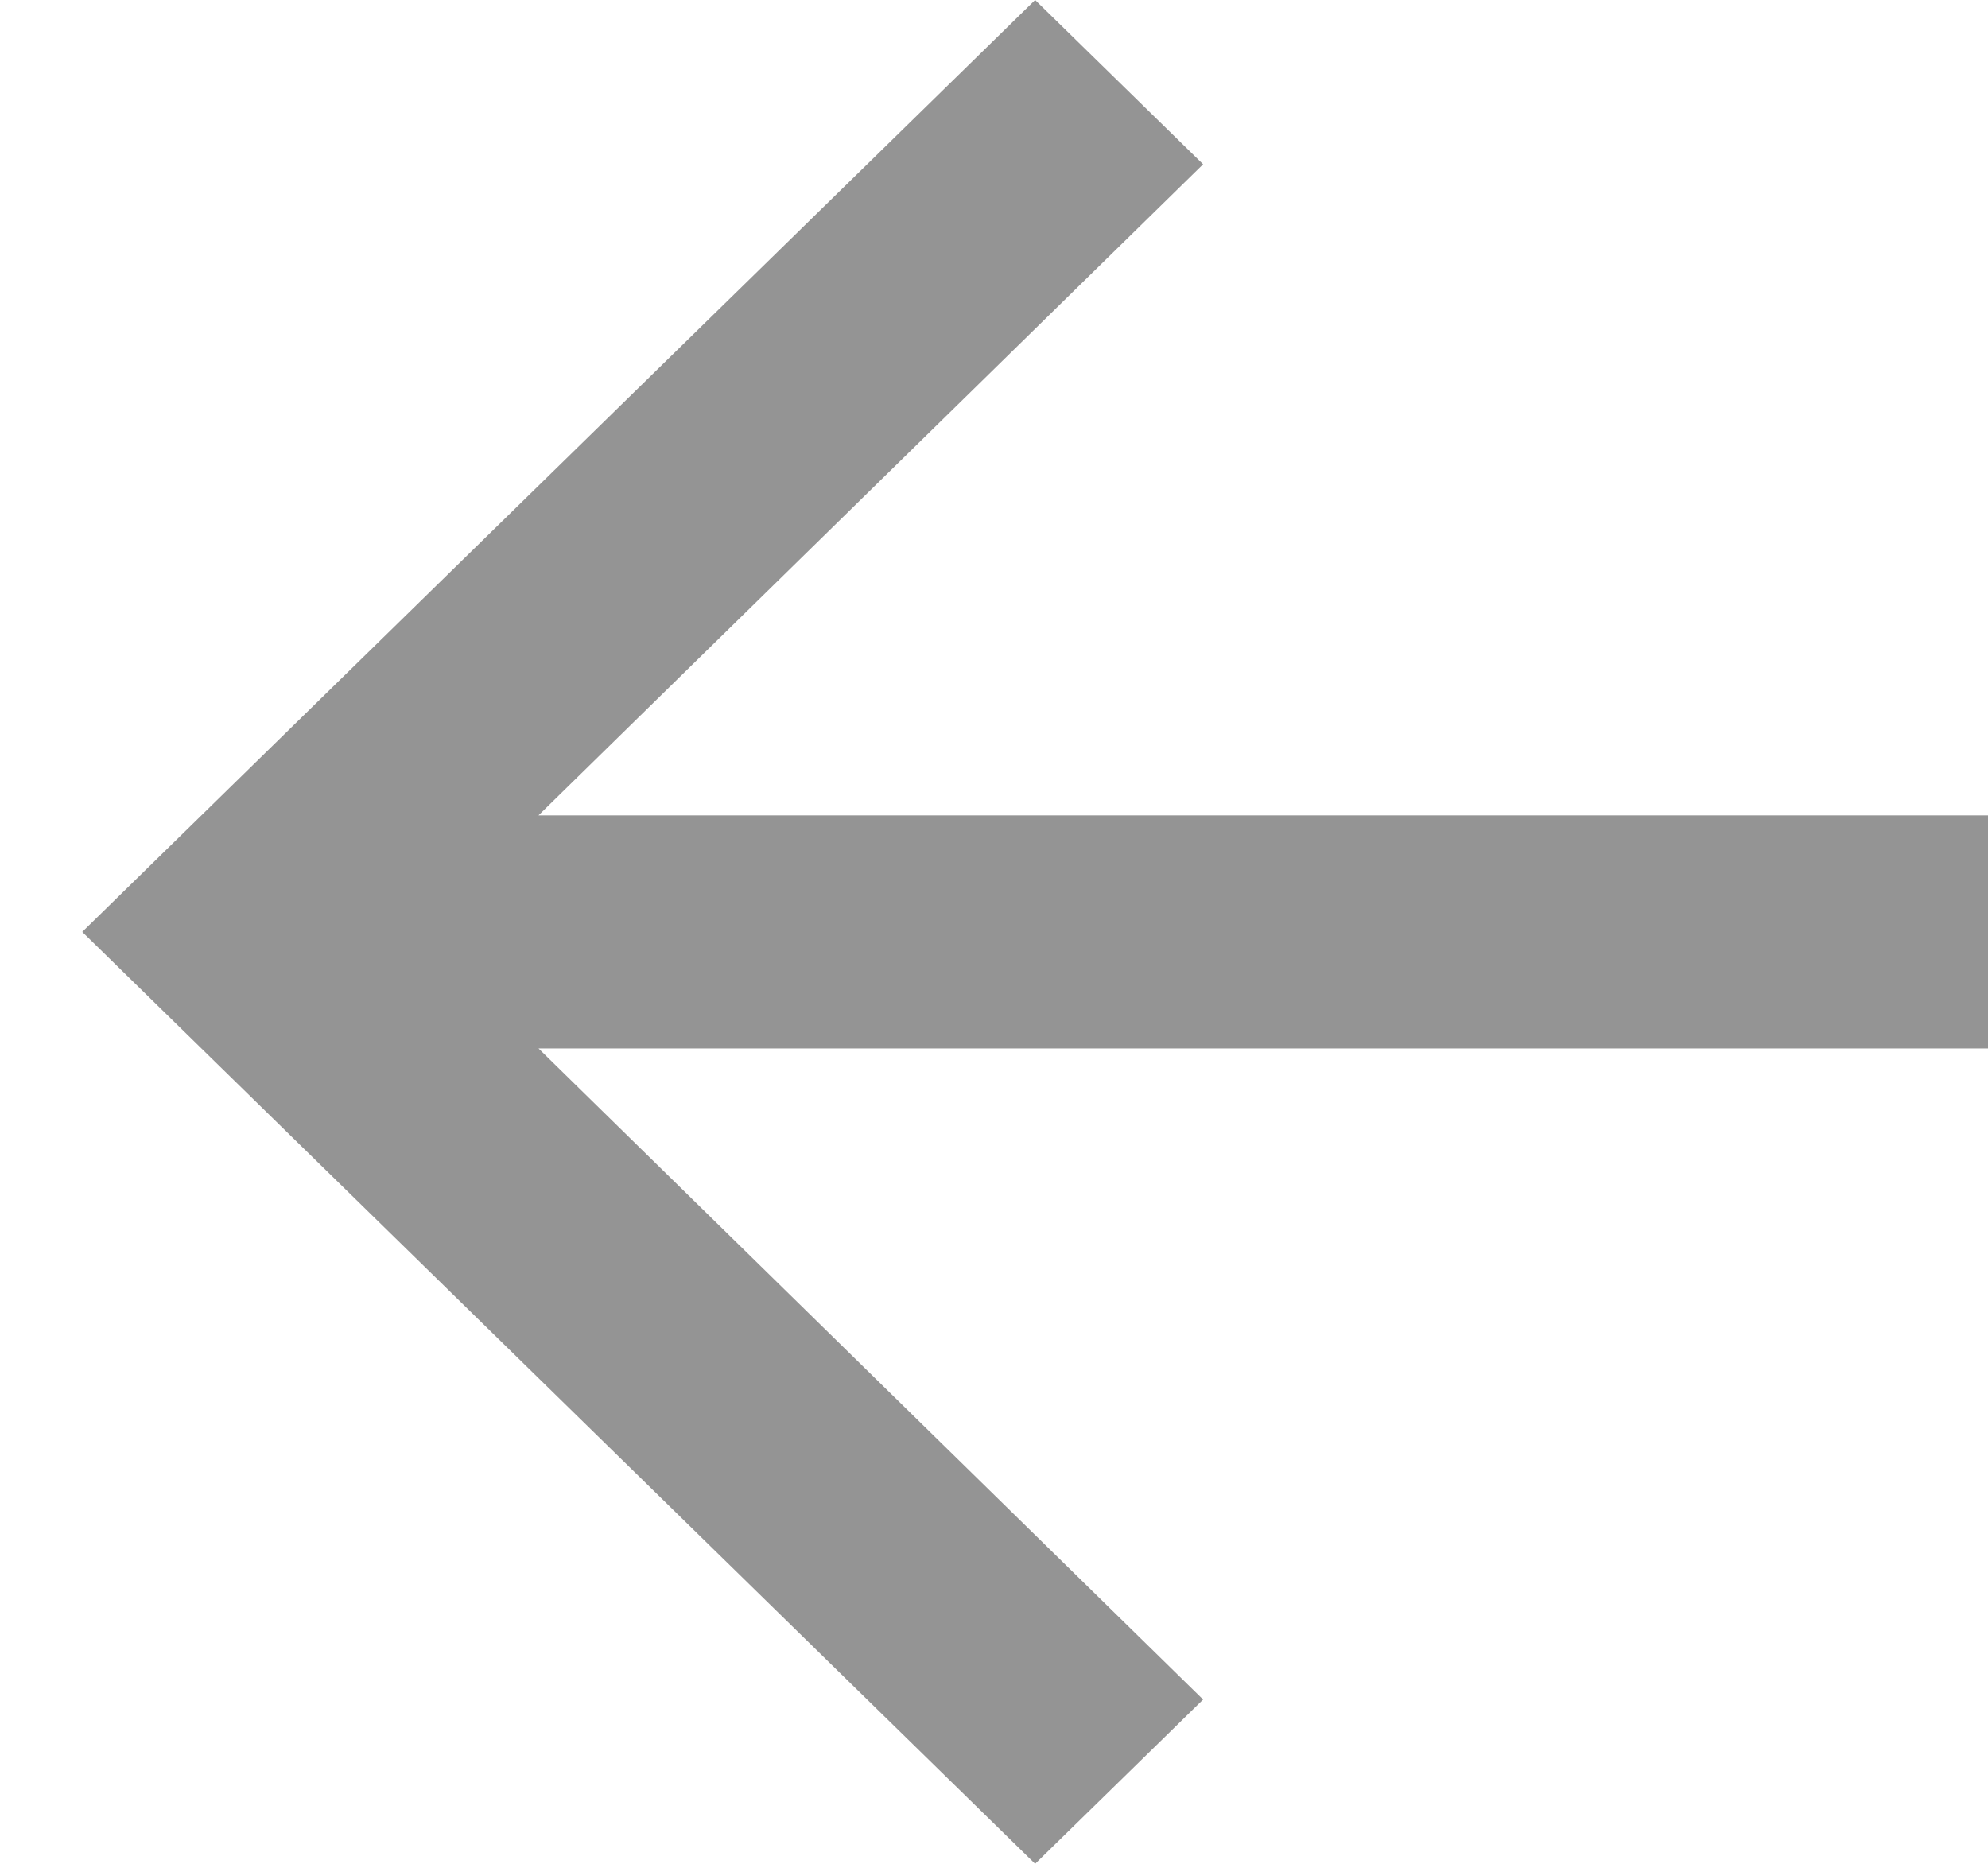
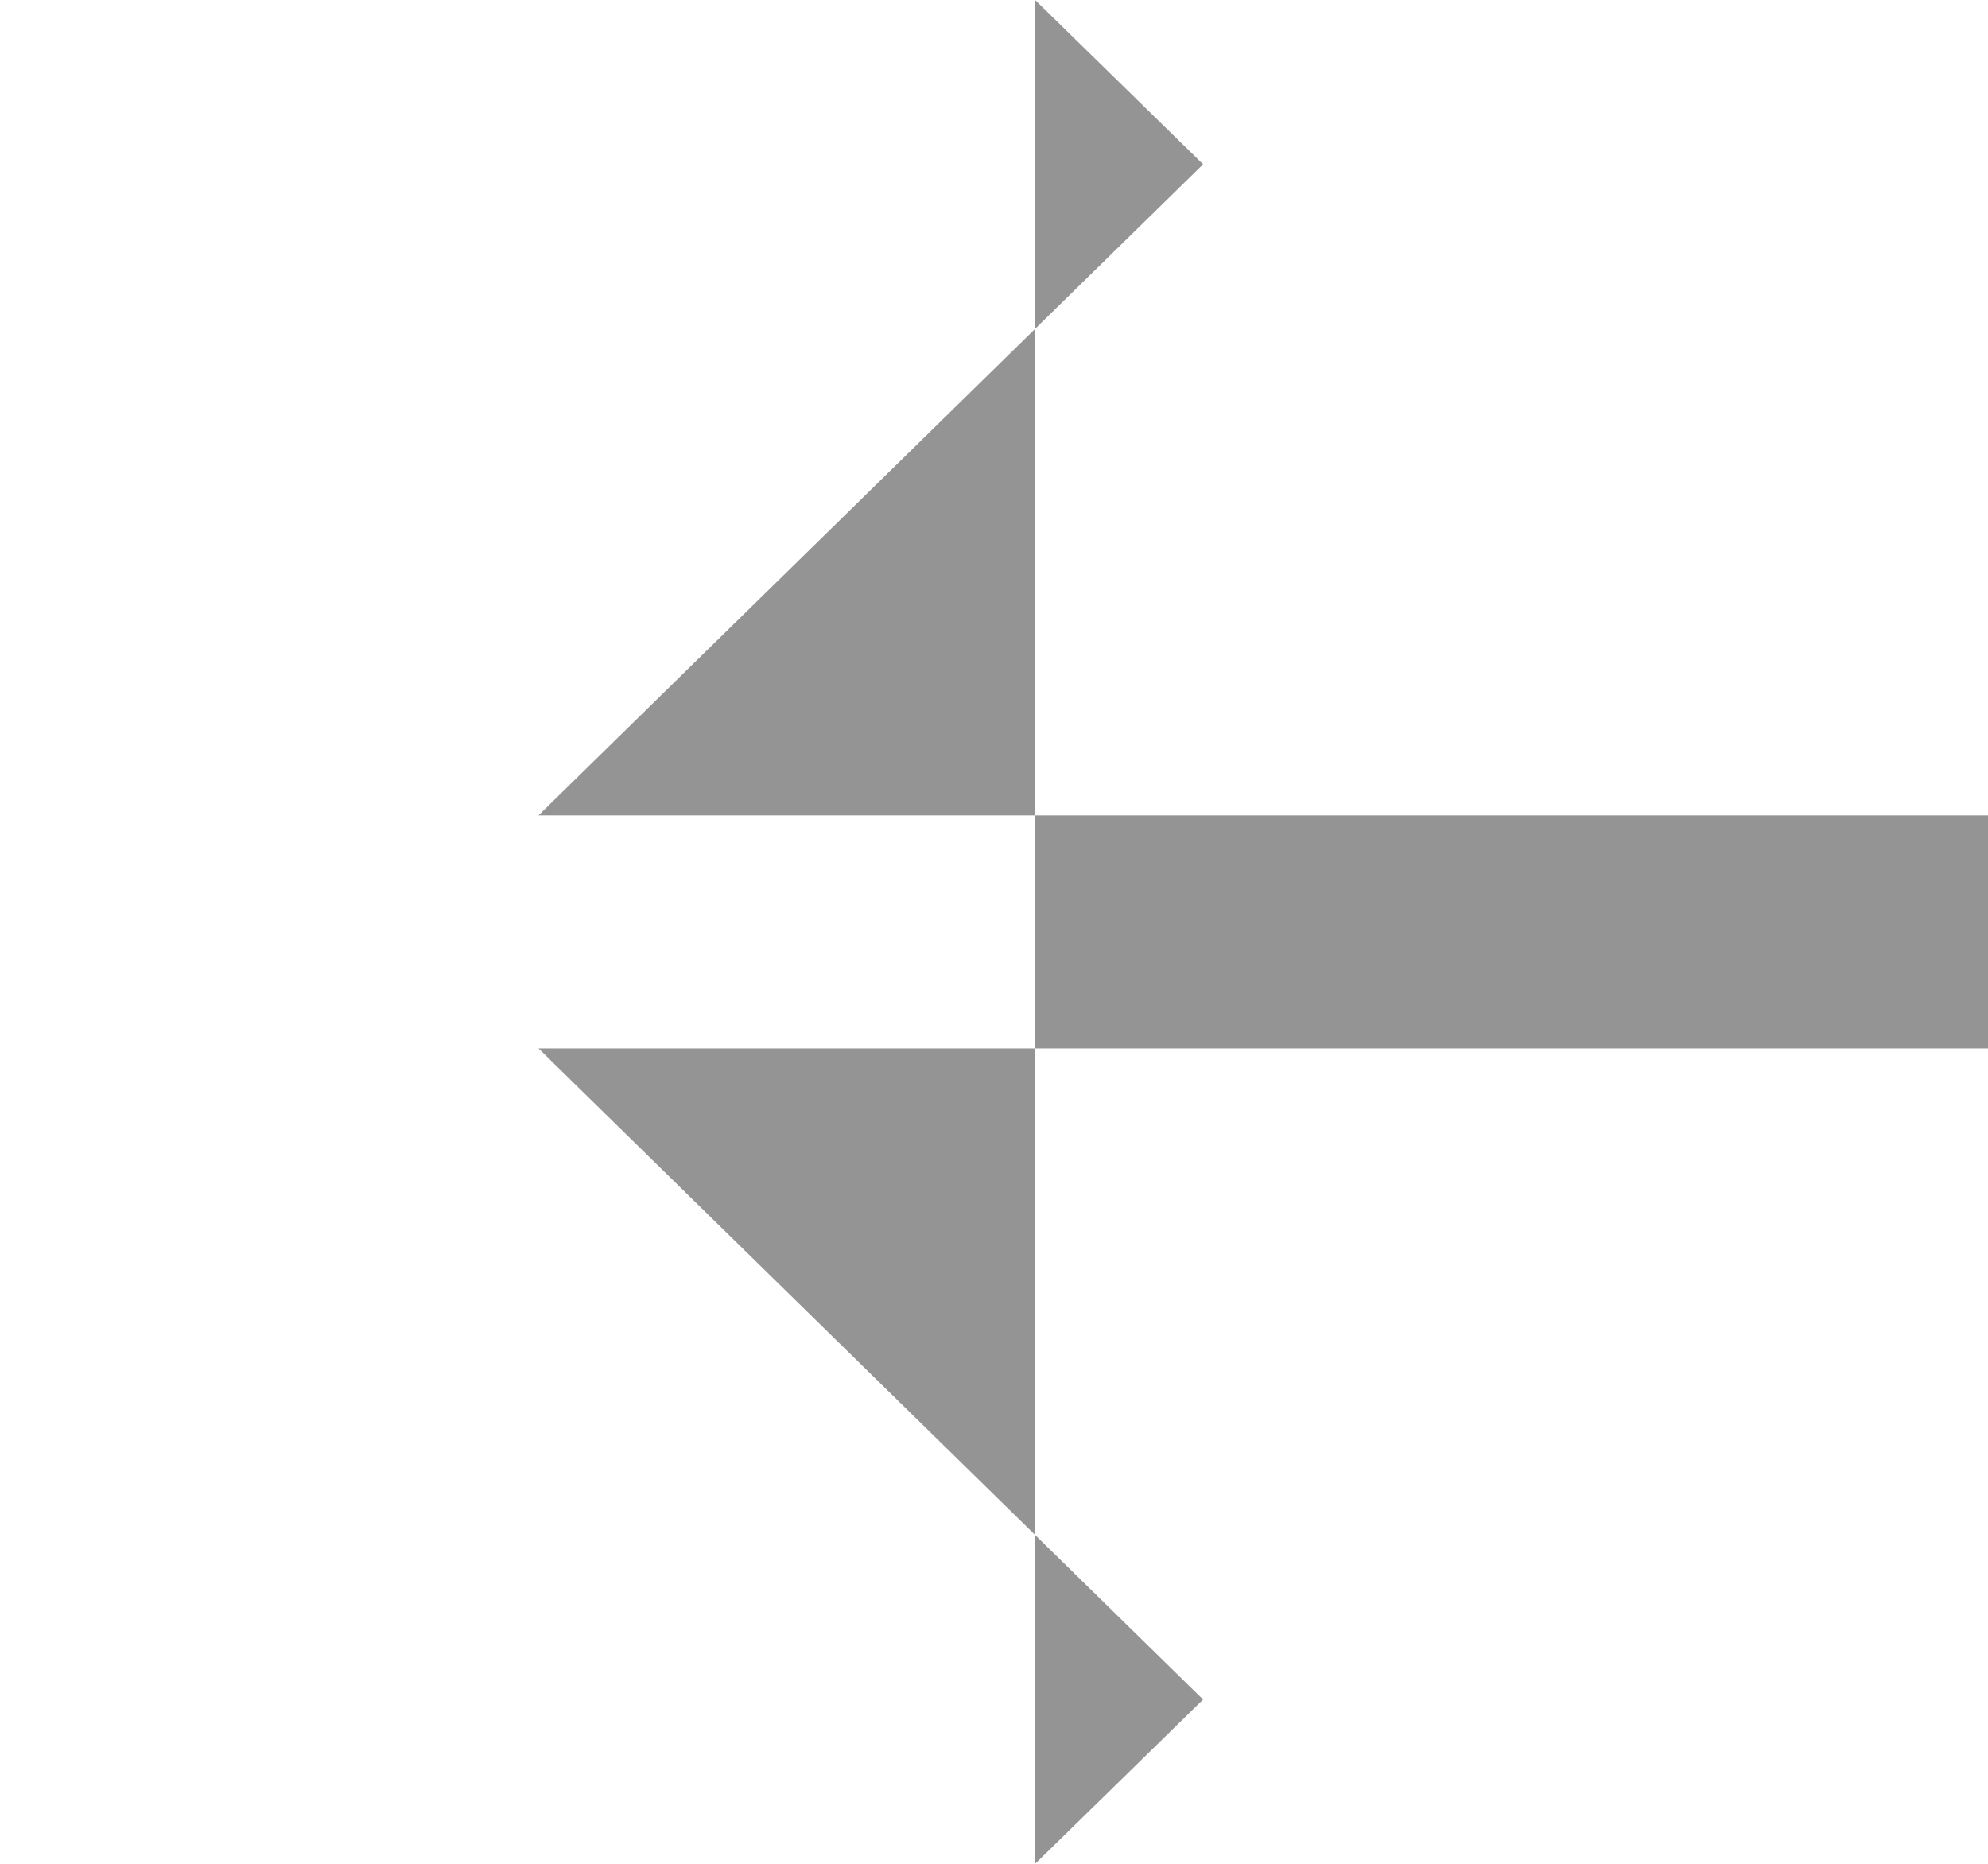
<svg xmlns="http://www.w3.org/2000/svg" width="16" height="15" viewBox="0 0 16 15" fill="none">
-   <path d="M8.331 15L9.683 13.678L4.334 8.438L16 8.438L16 6.562L4.334 6.562L9.683 1.322L8.331 -6.70435e-07L0.662 7.5L8.331 15Z" fill="#949494" />
+   <path d="M8.331 15L9.683 13.678L4.334 8.438L16 8.438L16 6.562L4.334 6.562L9.683 1.322L8.331 -6.70435e-07L8.331 15Z" fill="#949494" />
</svg>